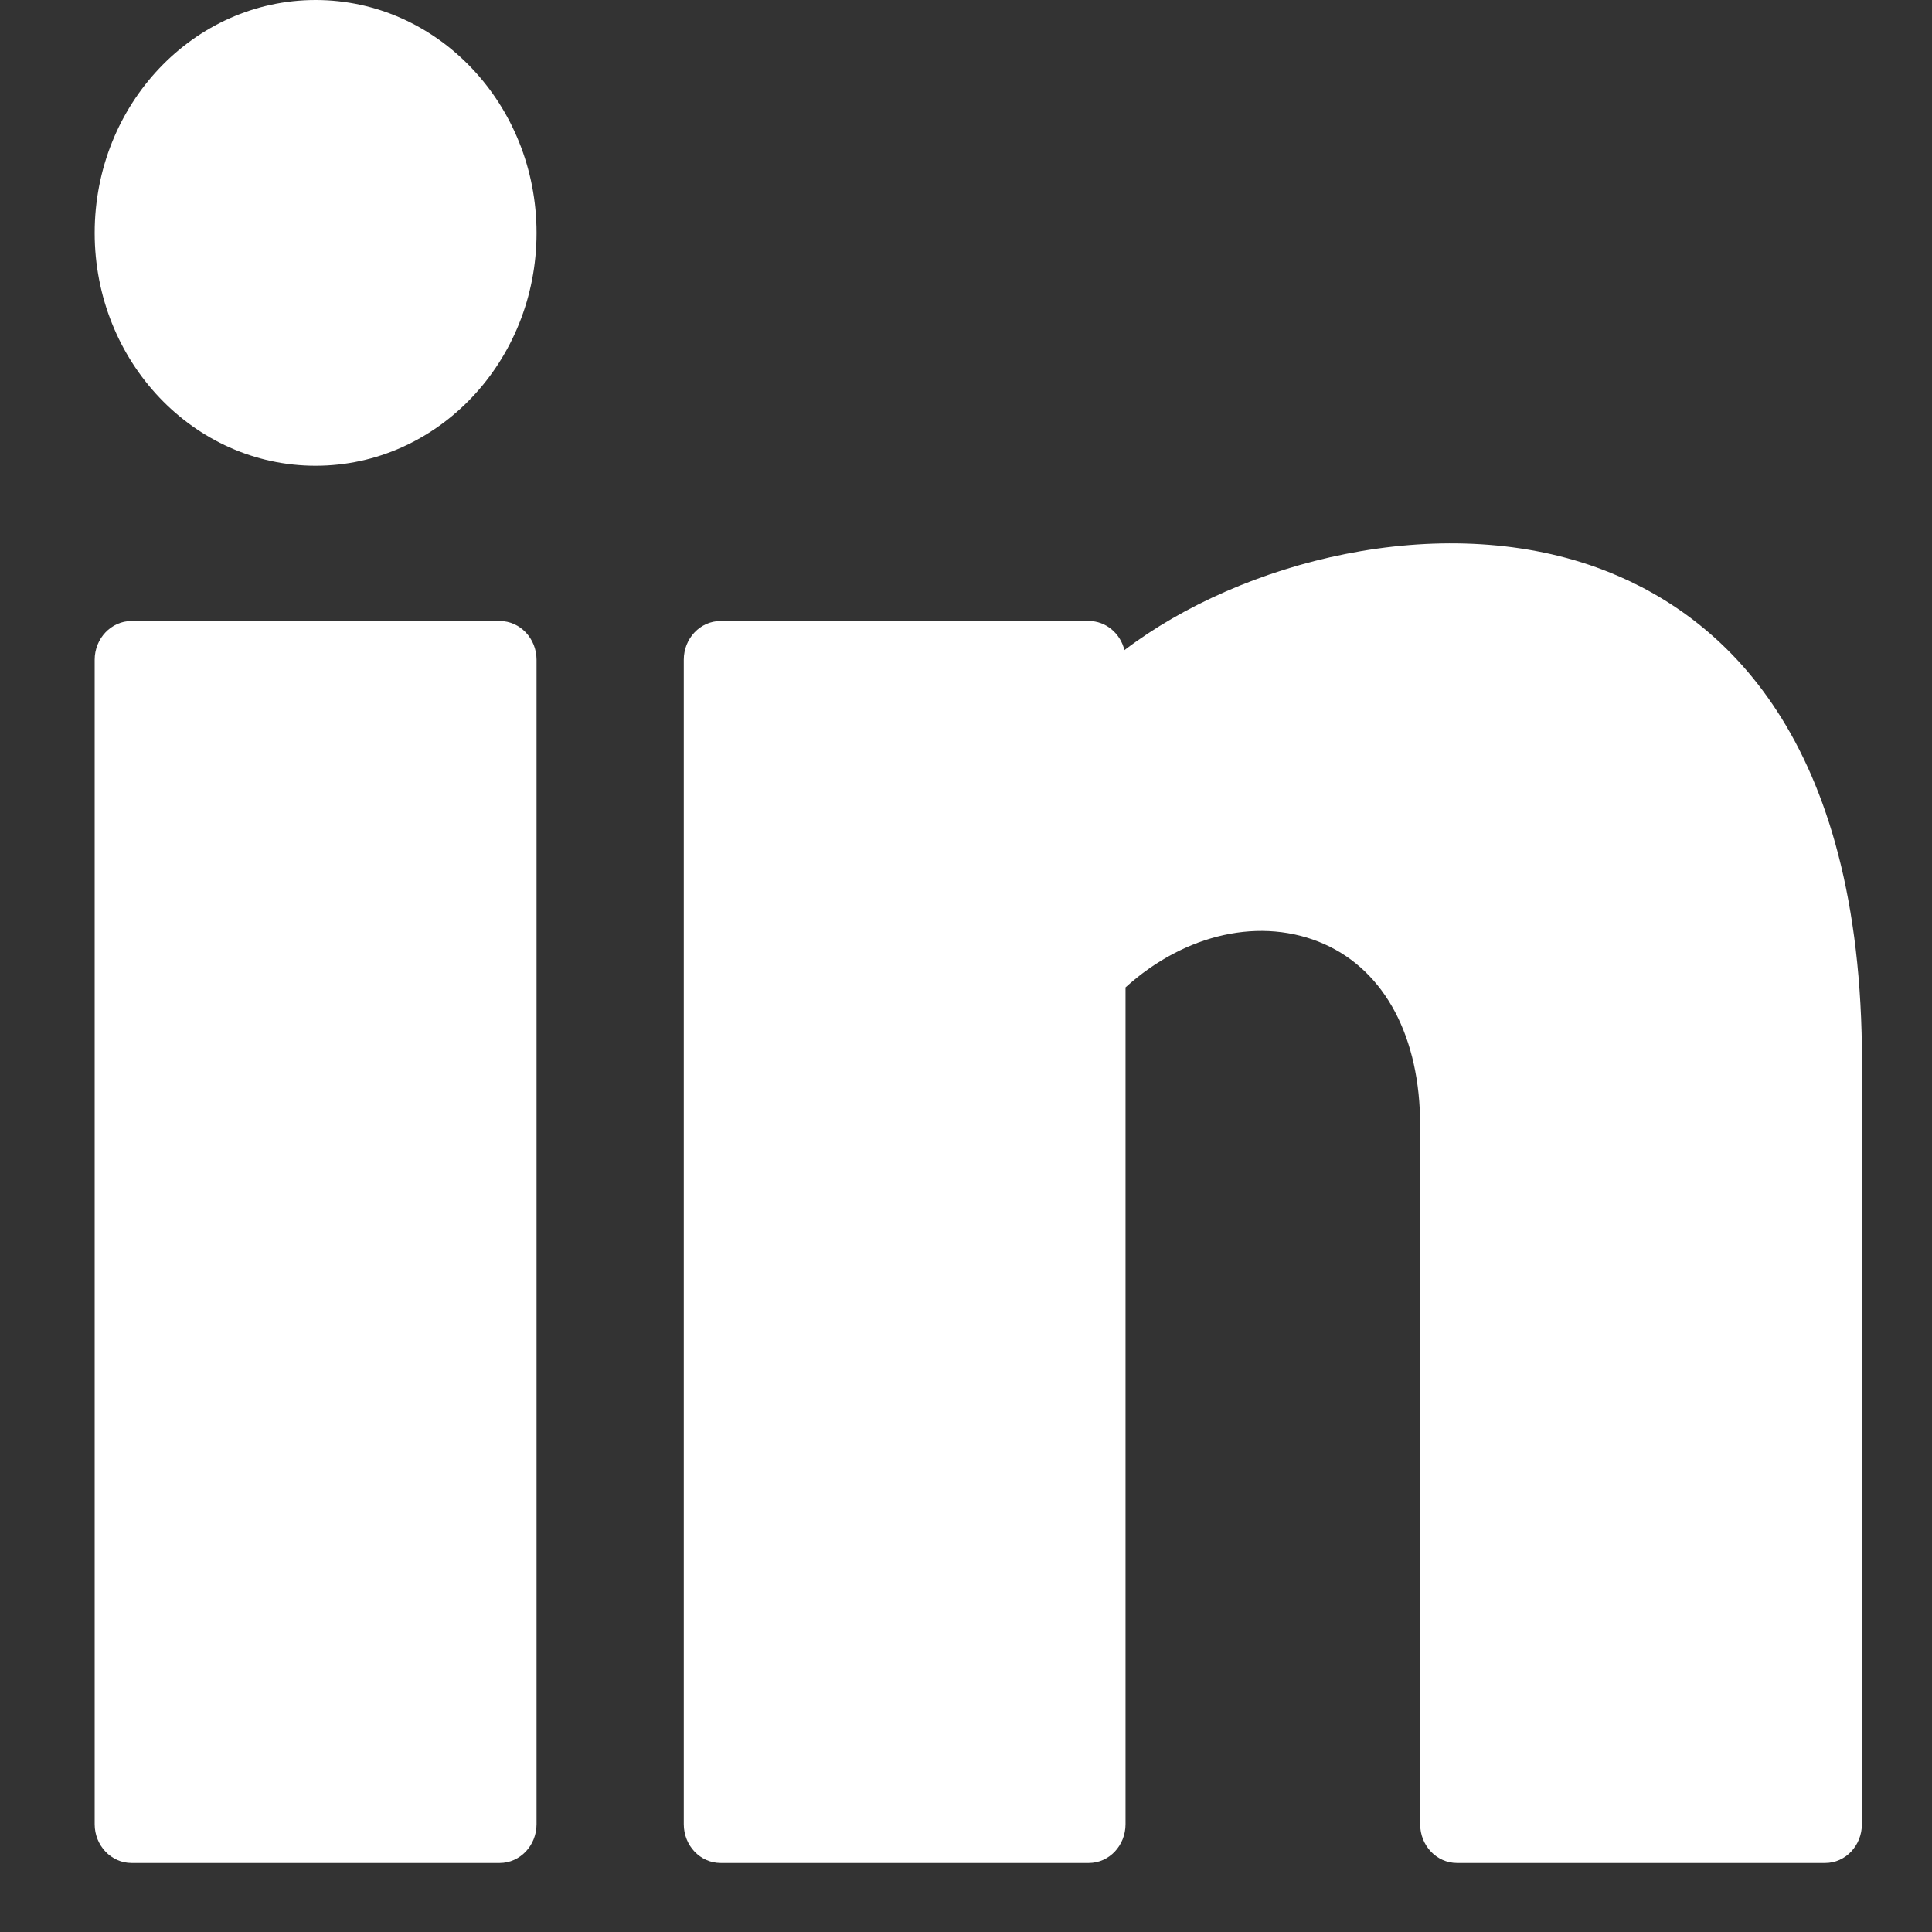
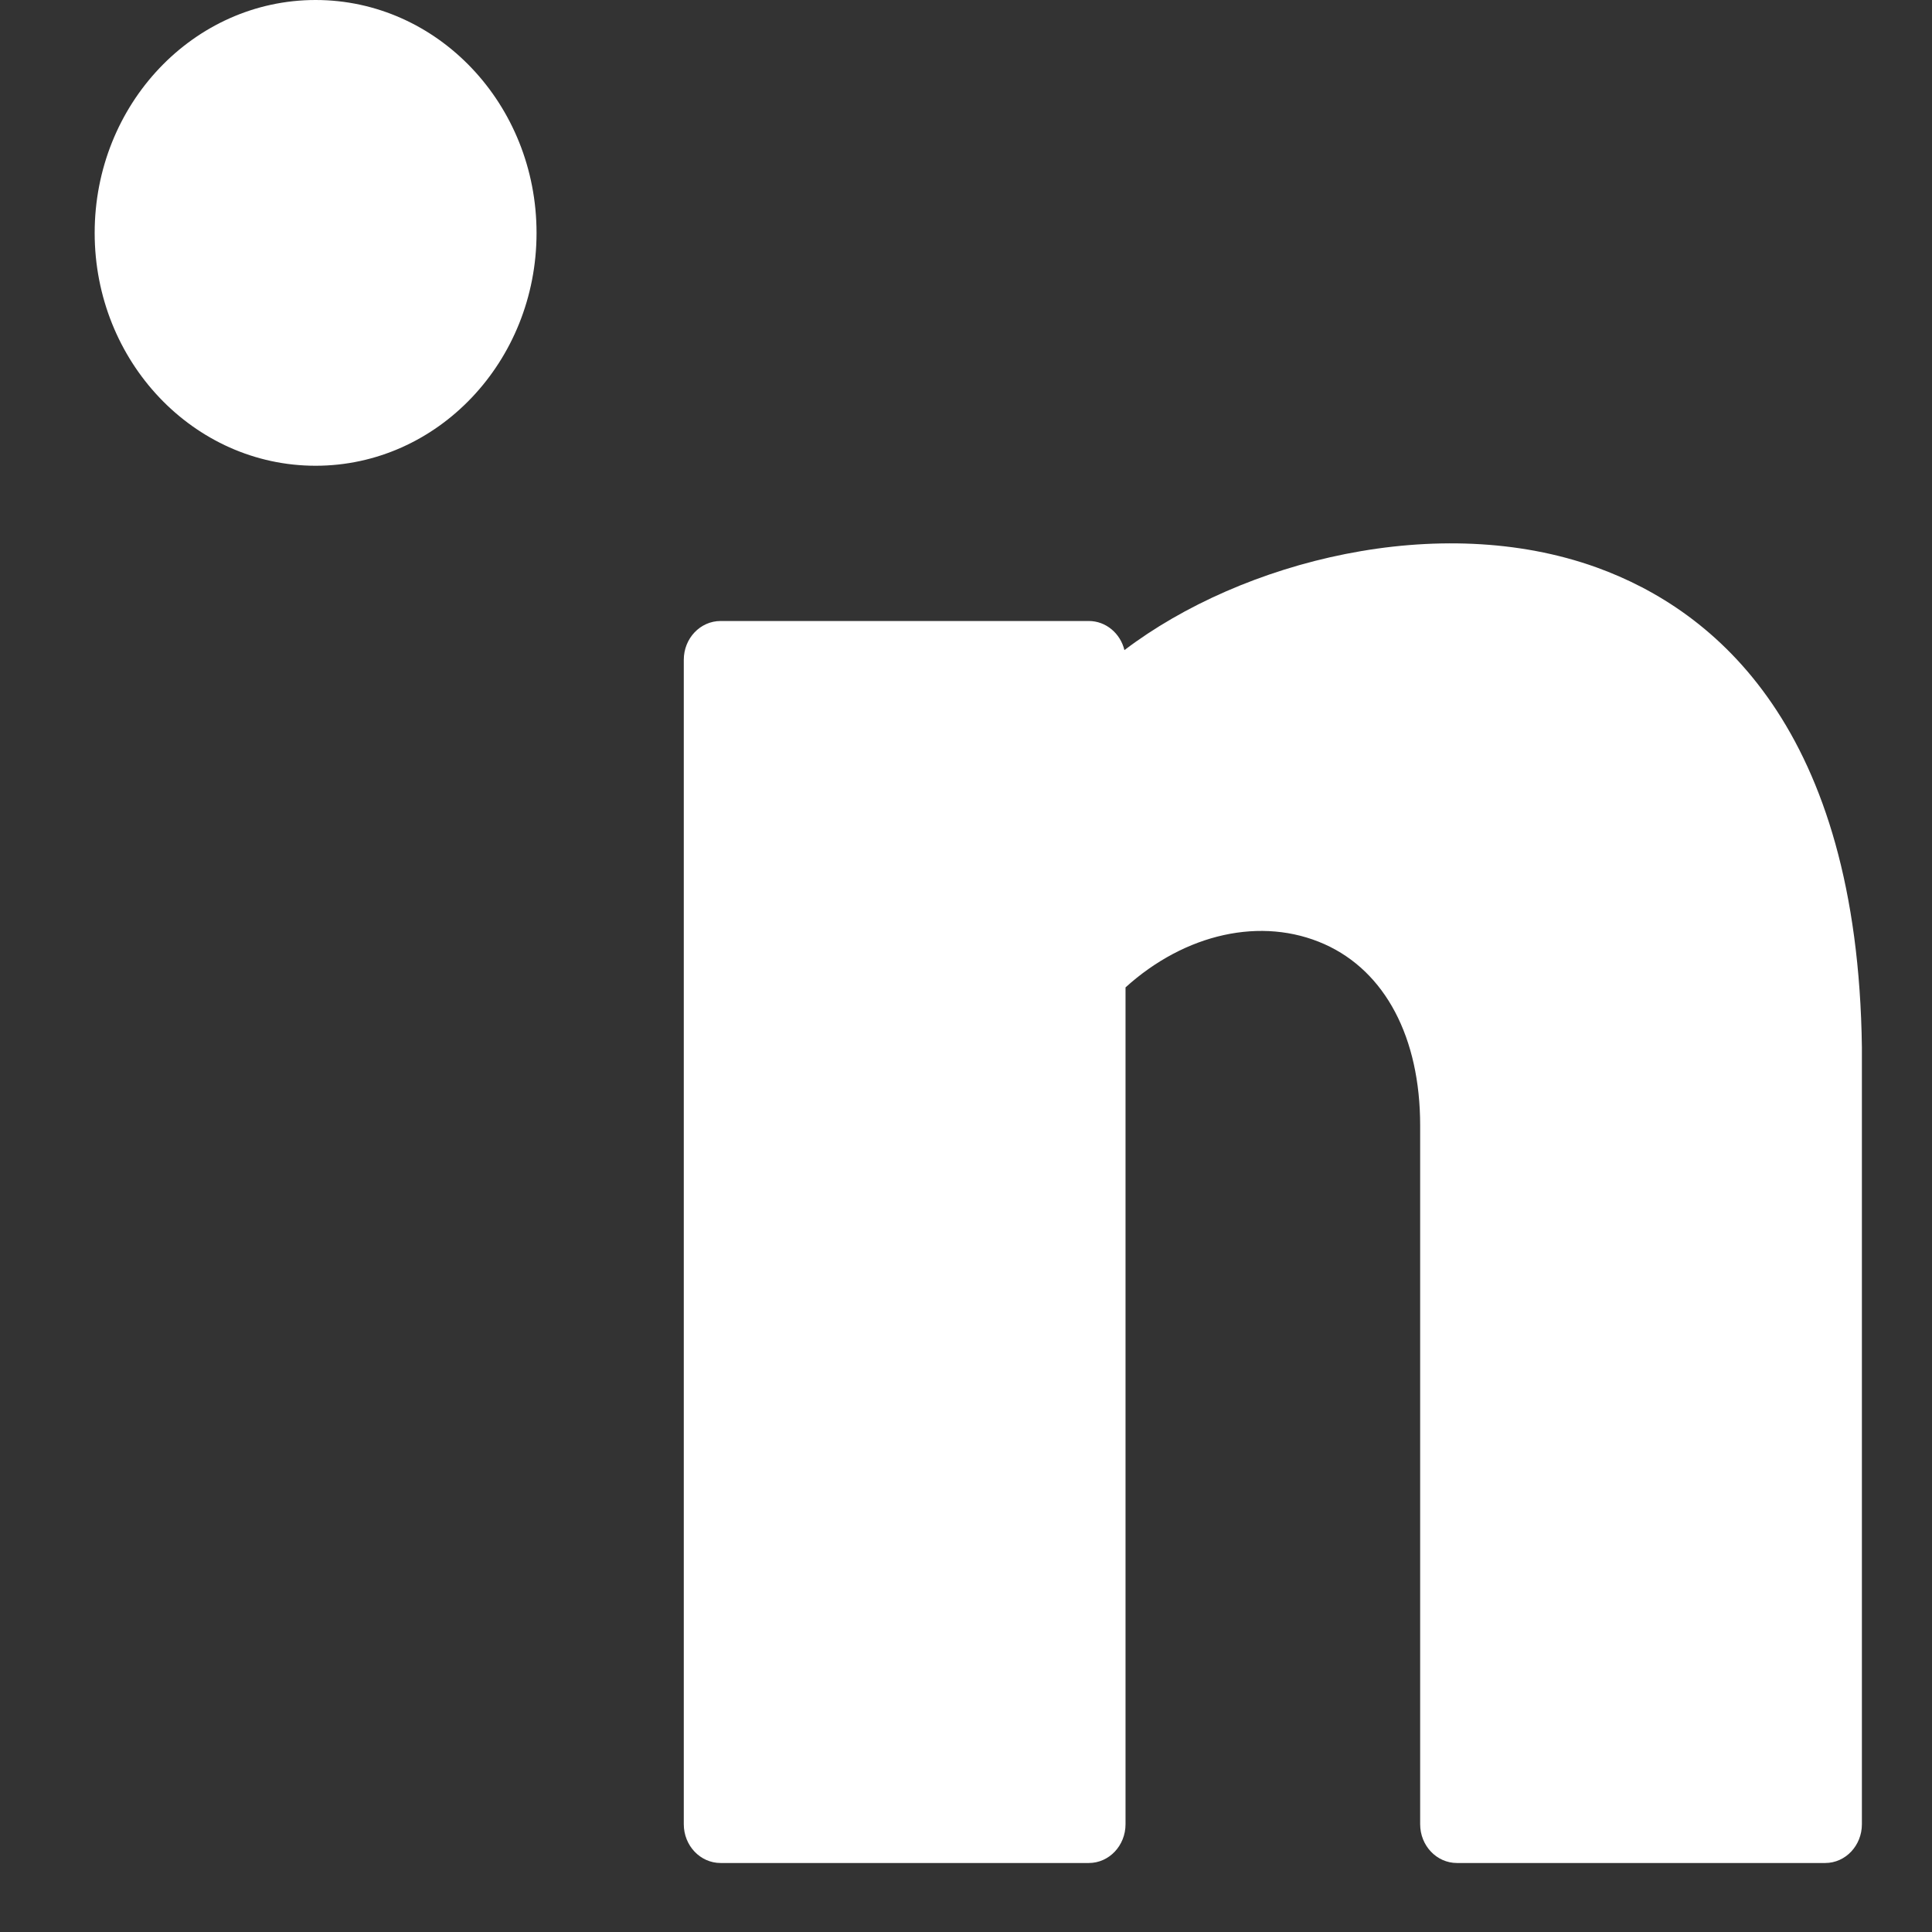
<svg xmlns="http://www.w3.org/2000/svg" width="14" height="14" viewBox="0 0 14 14" fill="none">
  <rect x="0" y="0" width="14" height="14" fill="#333333" stroke="none" />
  <path d="M2.287 3.375C3.171 3.375 3.888 2.619 3.888 1.688C3.888 0.756 3.171 0 2.287 0C1.403 0 0.686 0.756 0.686 1.688C0.686 2.619 1.403 3.375 2.287 3.375Z" fill="white" />
-   <path d="M3.621 4.5H0.953C0.806 4.5 0.686 4.626 0.686 4.781V13.219C0.686 13.374 0.806 13.5 0.953 13.5H3.621C3.768 13.5 3.888 13.374 3.888 13.219V4.781C3.888 4.626 3.768 4.5 3.621 4.5Z" fill="white" />
  <path d="M11.57 4.112C10.43 3.701 9.003 4.062 8.148 4.711C8.119 4.59 8.014 4.5 7.89 4.5H5.222C5.074 4.5 4.955 4.626 4.955 4.781V13.219C4.955 13.374 5.074 13.5 5.222 13.5H7.89C8.037 13.5 8.156 13.374 8.156 13.219V7.155C8.588 6.764 9.143 6.639 9.598 6.842C10.038 7.039 10.291 7.518 10.291 8.156V13.219C10.291 13.374 10.41 13.5 10.558 13.5H13.226C13.373 13.5 13.492 13.374 13.492 13.219V7.59C13.462 5.279 12.431 4.423 11.57 4.112Z" fill="white" />
</svg>